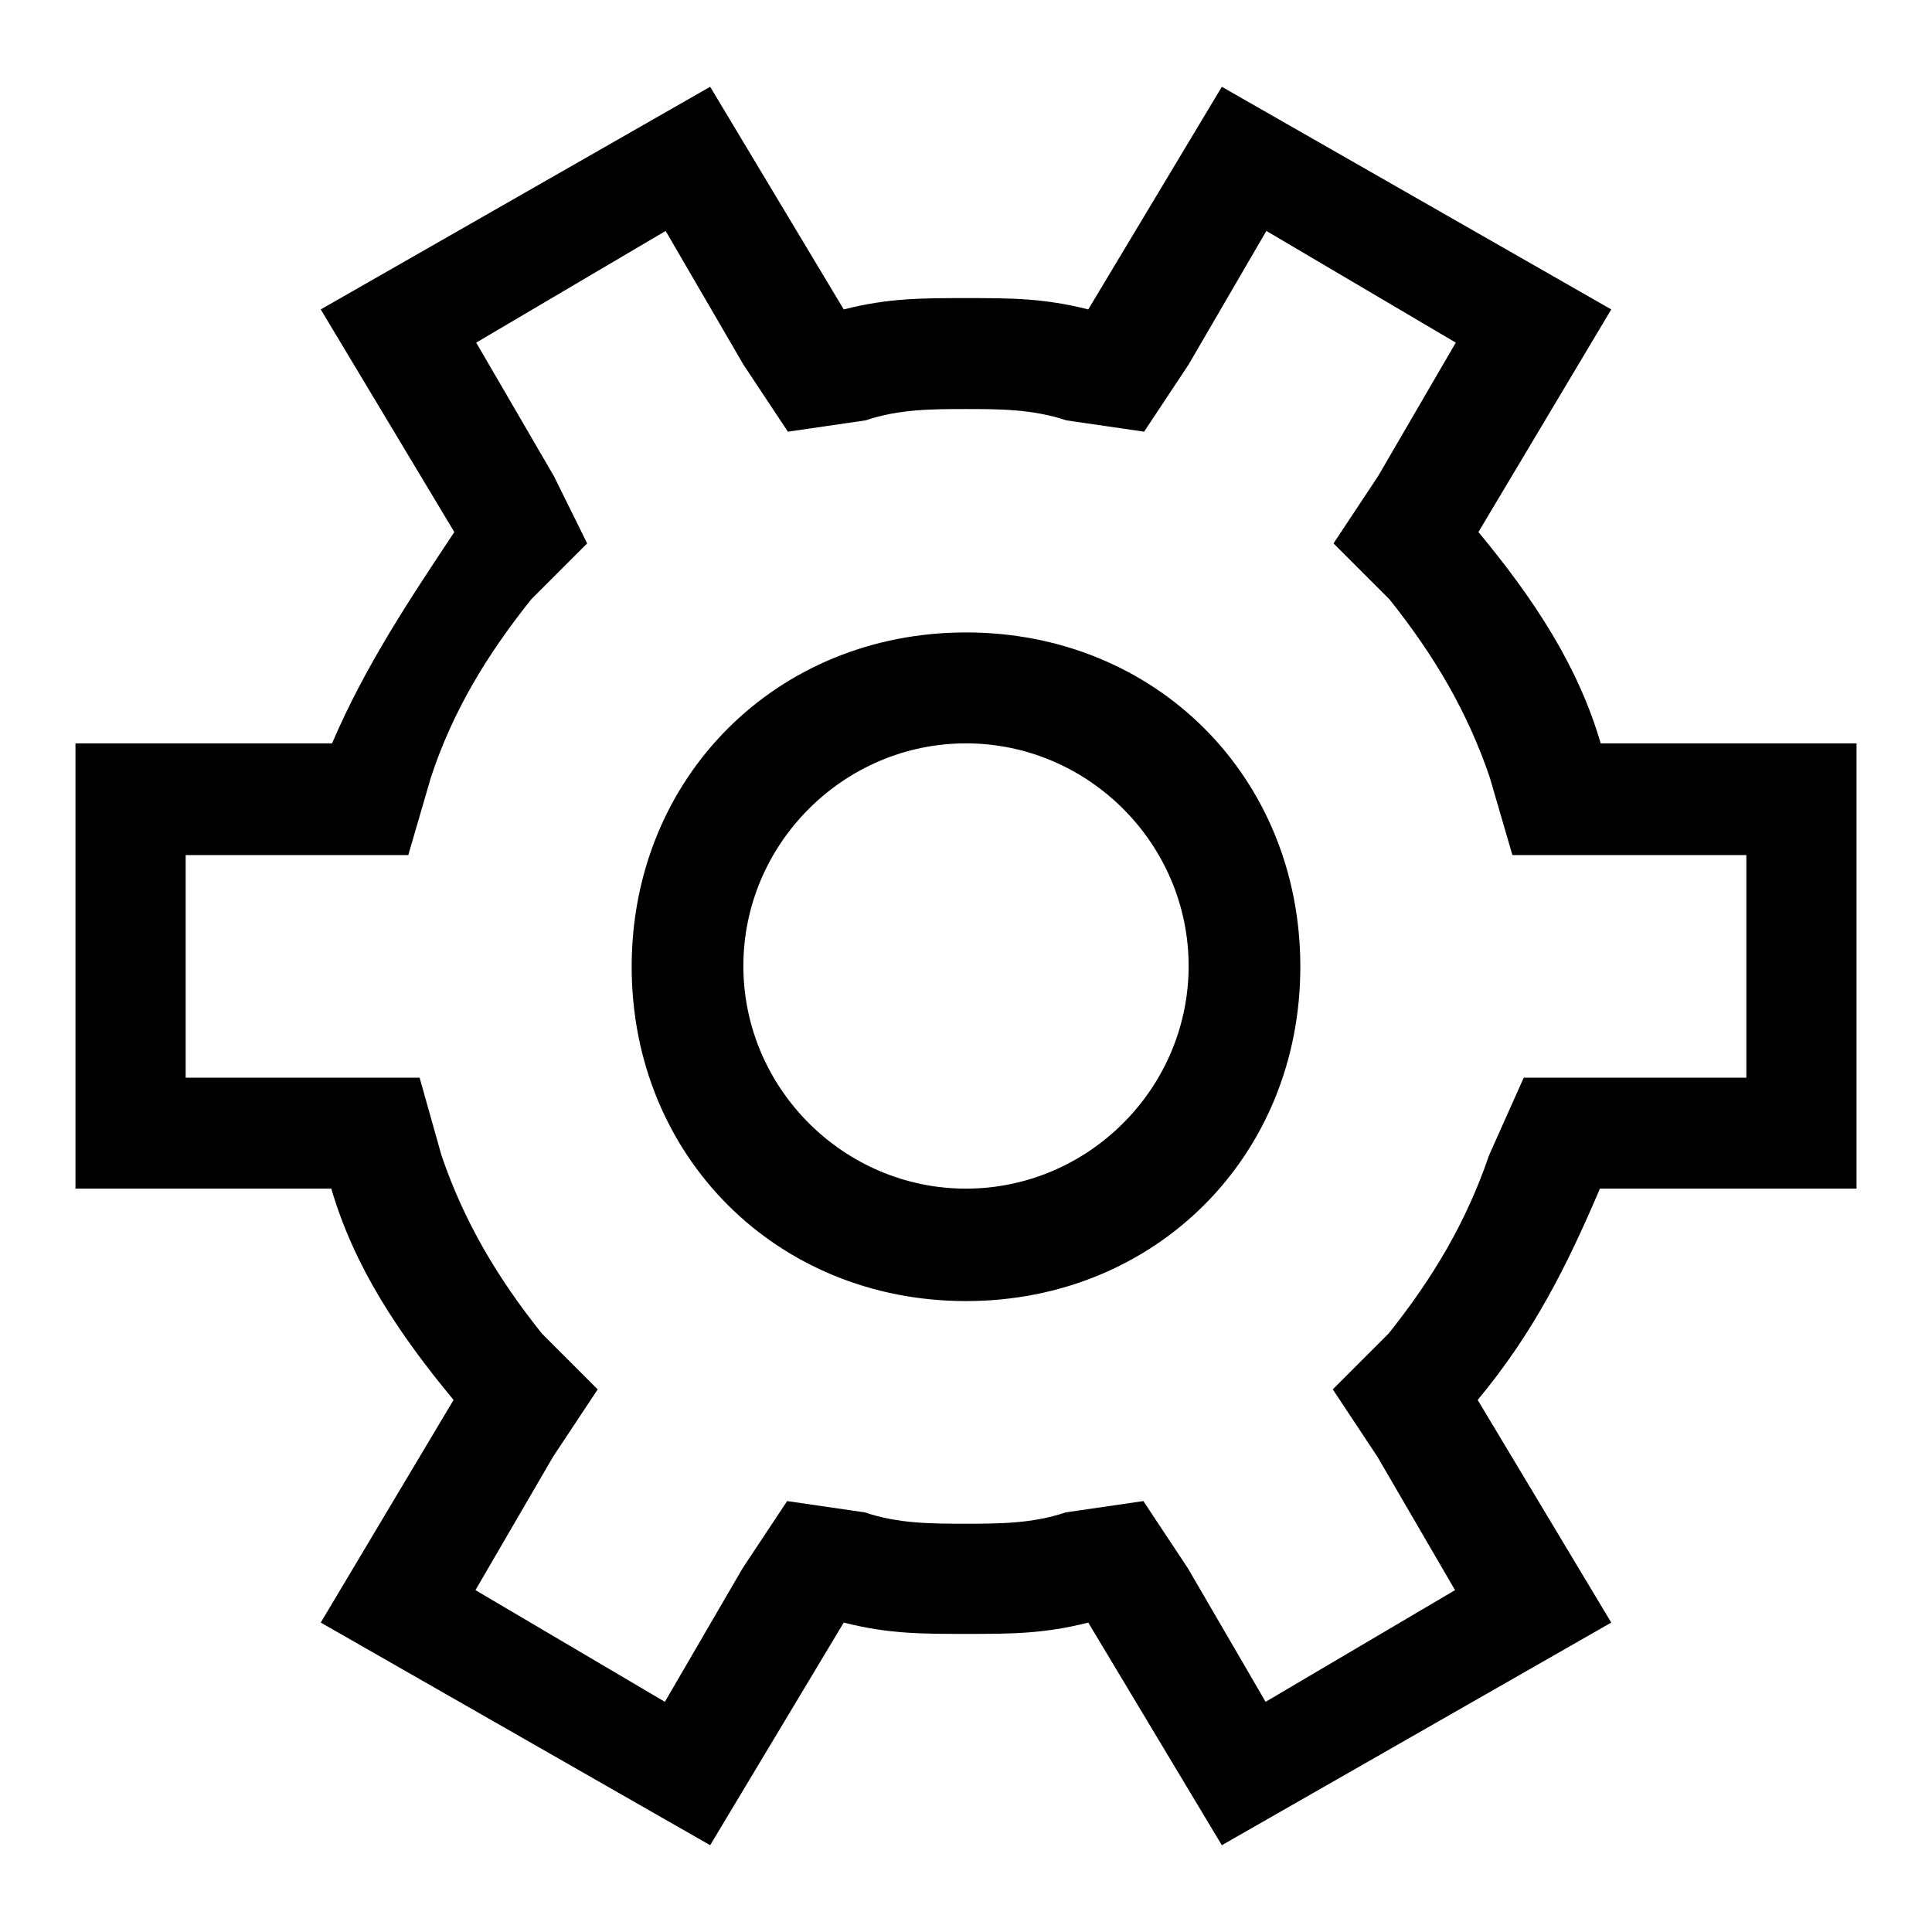
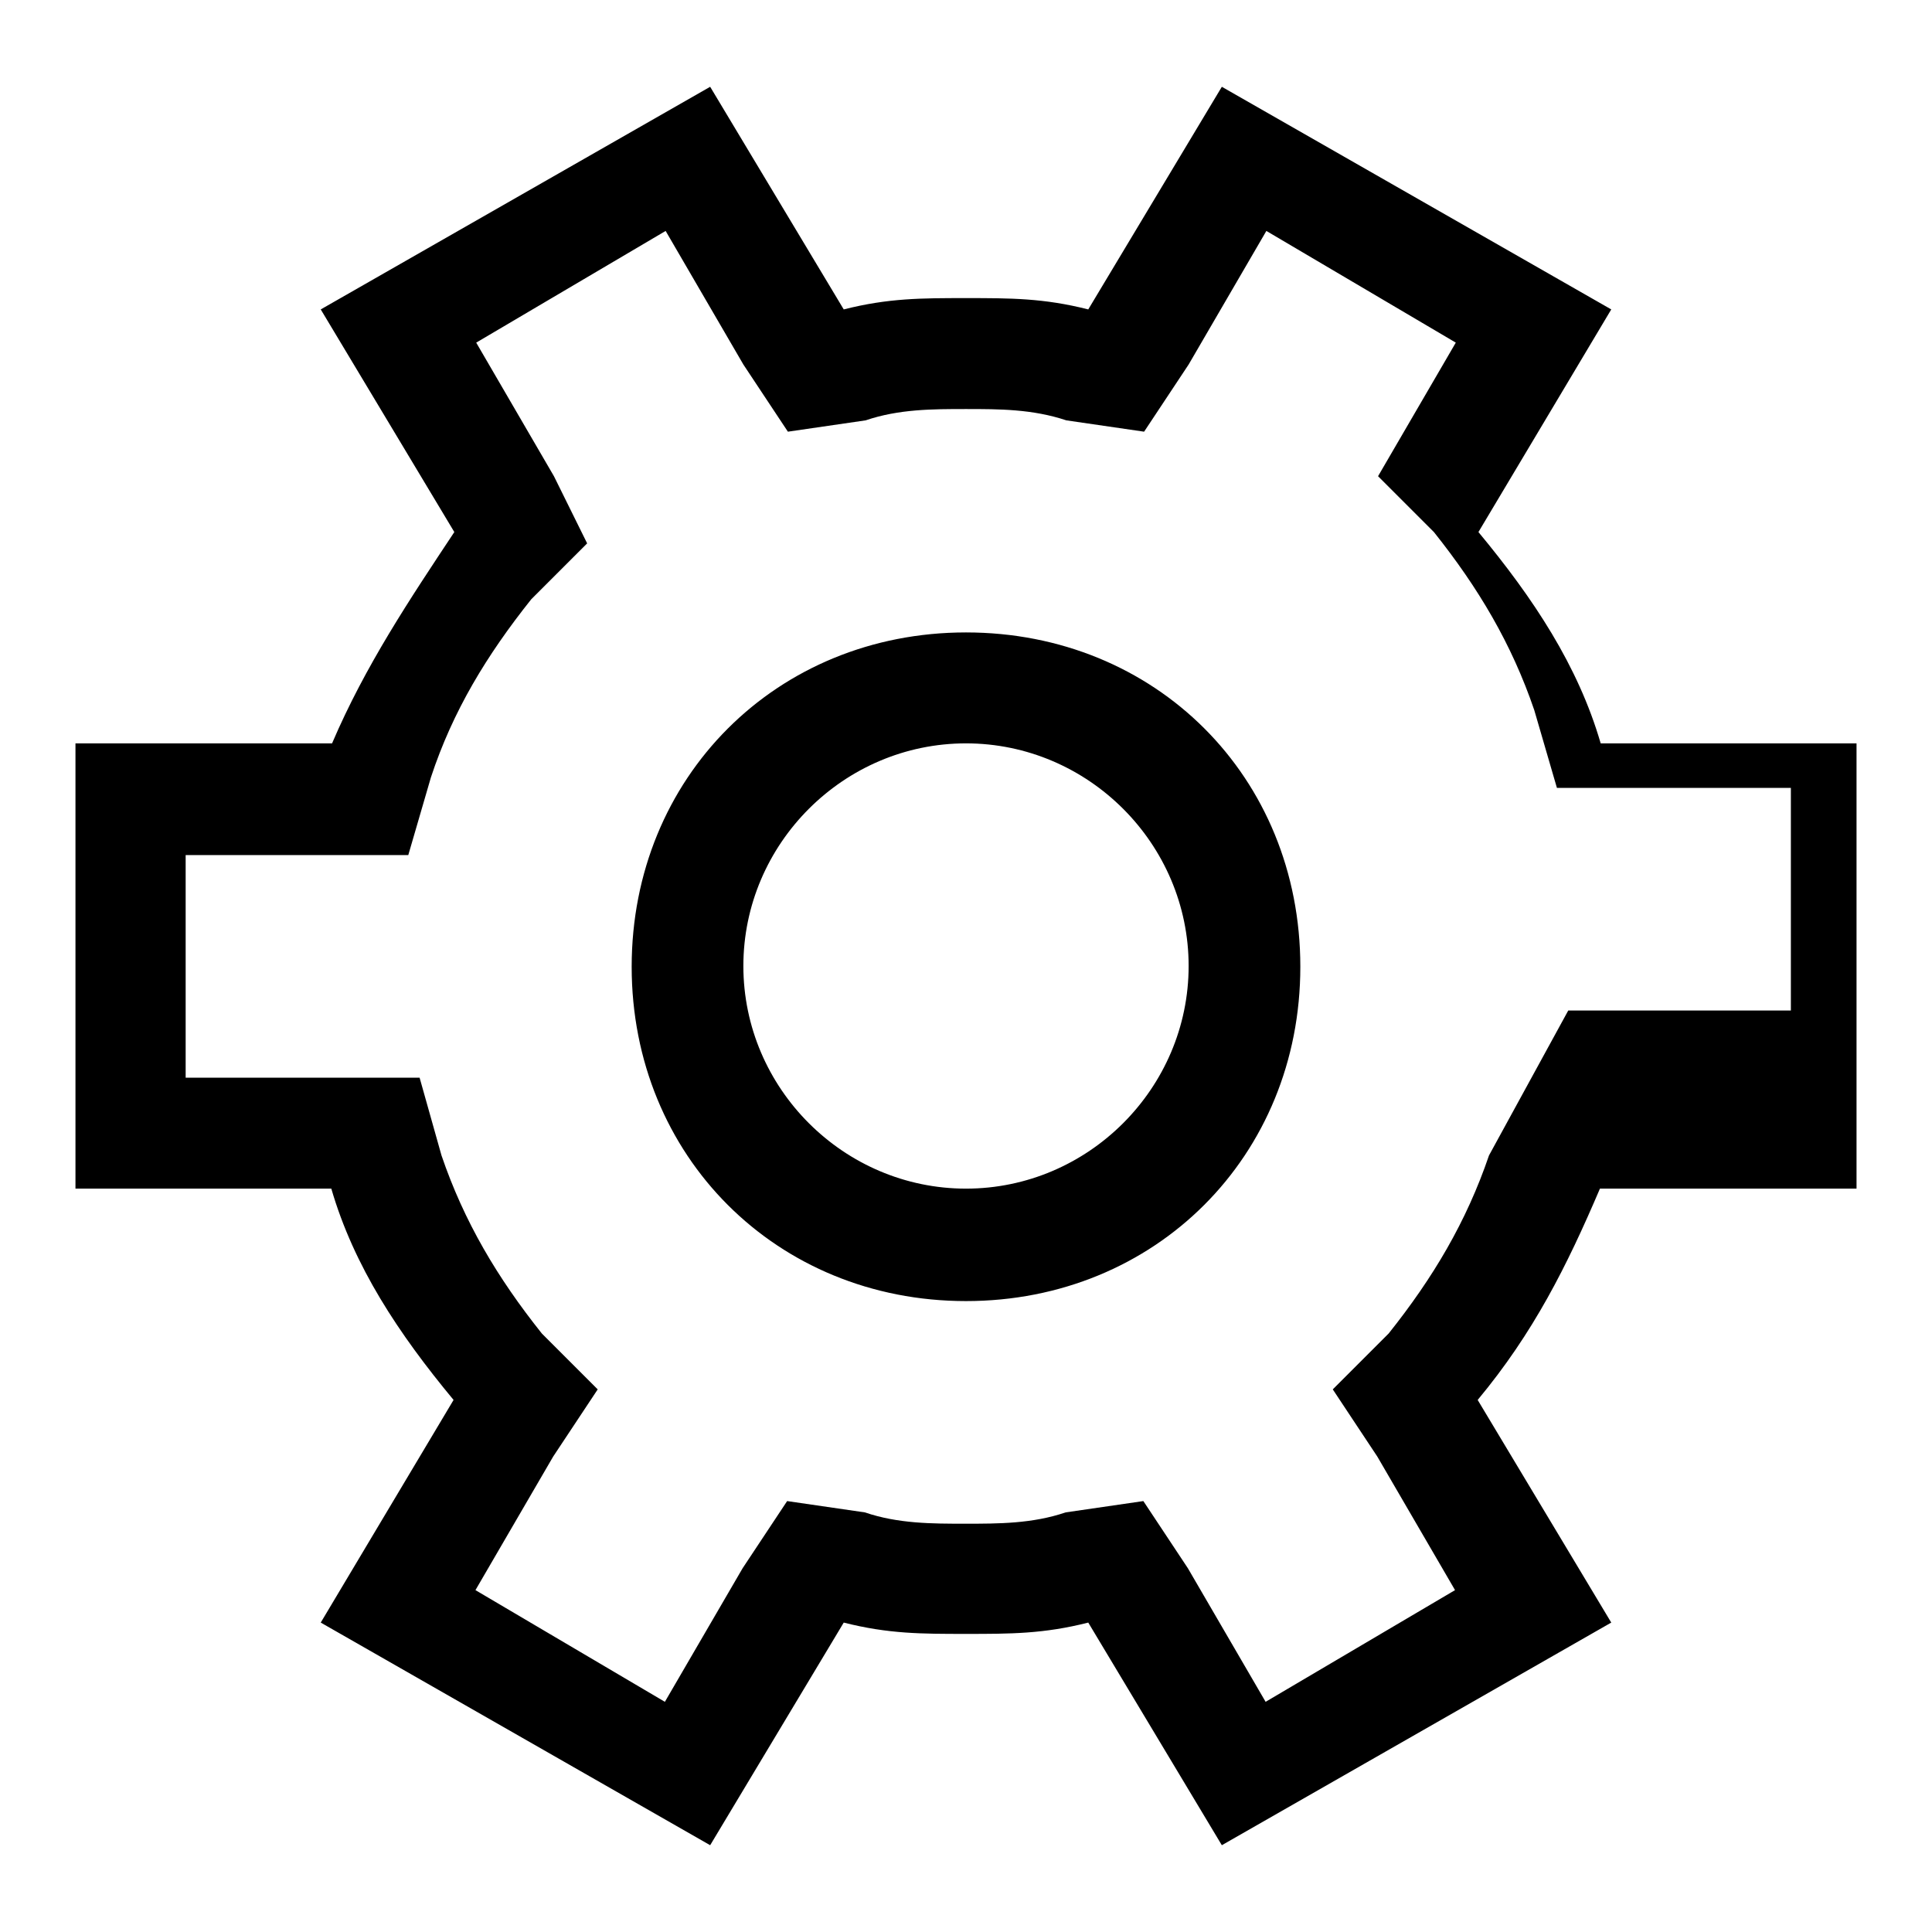
<svg xmlns="http://www.w3.org/2000/svg" version="1.1" x="0px" y="0px" viewBox="0 0 256 256" enable-background="new 0 0 256 256" xml:space="preserve">
  <g>
-     <path fill="#000000" d="M246,157.5v-59h-33.9c-3-10.3-8.9-19.2-16.2-28L213.5,41l-51.6-29.5L144.2,41c-5.9-1.5-10.3-1.5-16.2-1.5 c-5.9,0-10.3,0-16.2,1.5L94.1,11.5L42.5,41l17.7,29.5c-5.9,8.9-11.8,17.7-16.2,28H10v59h33.9c3,10.3,8.9,19.2,16.2,28L42.5,215 l51.6,29.5l17.7-29.5c5.9,1.5,10.3,1.5,16.2,1.5c5.9,0,10.3,0,16.2-1.5l17.7,29.5l51.6-29.5l-17.7-29.5c7.4-8.9,11.8-17.7,16.2-28 H246z M197.3,153.1c-3,8.8-7.4,16.2-13.3,23.6l-7.4,7.4l5.9,8.9l10.3,17.7l-25.1,14.8l-10.3-17.7l-5.9-8.9l-10.3,1.5 c-4.4,1.5-8.9,1.5-13.3,1.5s-8.9,0-13.3-1.5l-10.3-1.5l-5.9,8.9l-10.3,17.7l-25.1-14.8l10.3-17.7l5.9-8.9l-7.4-7.4 c-5.9-7.4-10.3-14.8-13.3-23.6l-2.9-10.3h-31v-29.5h29.5l3-10.3c2.9-8.8,7.4-16.2,13.3-23.6l7.4-7.4l-4.4-8.9L63.1,45.4l25.1-14.8 l10.3,17.7l5.9,8.9l10.3-1.5c4.4-1.5,8.9-1.5,13.3-1.5s8.8,0,13.3,1.5l10.3,1.5l5.9-8.9l10.3-17.7l25.1,14.8l-10.3,17.7l-5.9,8.9 l7.4,7.4c5.9,7.4,10.3,14.8,13.3,23.6l3,10.3h31v29.5h-29.5L197.3,153.1z M128,83.8c-25.1,0-44.3,19.2-44.3,44.3 c0,25.1,19.2,44.3,44.3,44.3s44.3-19.2,44.3-44.3C172.3,102.9,153.1,83.8,128,83.8z M128,157.5c-16.2,0-29.5-13.3-29.5-29.5 c0-16.2,13.3-29.5,29.5-29.5c16.2,0,29.5,13.3,29.5,29.5C157.5,144.2,144.2,157.5,128,157.5z" />
+     <path fill="#000000" d="M246,157.5v-59h-33.9c-3-10.3-8.9-19.2-16.2-28L213.5,41l-51.6-29.5L144.2,41c-5.9-1.5-10.3-1.5-16.2-1.5 c-5.9,0-10.3,0-16.2,1.5L94.1,11.5L42.5,41l17.7,29.5c-5.9,8.9-11.8,17.7-16.2,28H10v59h33.9c3,10.3,8.9,19.2,16.2,28L42.5,215 l51.6,29.5l17.7-29.5c5.9,1.5,10.3,1.5,16.2,1.5c5.9,0,10.3,0,16.2-1.5l17.7,29.5l51.6-29.5l-17.7-29.5c7.4-8.9,11.8-17.7,16.2-28 H246z M197.3,153.1c-3,8.8-7.4,16.2-13.3,23.6l-7.4,7.4l5.9,8.9l10.3,17.7l-25.1,14.8l-10.3-17.7l-5.9-8.9l-10.3,1.5 c-4.4,1.5-8.9,1.5-13.3,1.5s-8.9,0-13.3-1.5l-10.3-1.5l-5.9,8.9l-10.3,17.7l-25.1-14.8l10.3-17.7l5.9-8.9l-7.4-7.4 c-5.9-7.4-10.3-14.8-13.3-23.6l-2.9-10.3h-31v-29.5h29.5l3-10.3c2.9-8.8,7.4-16.2,13.3-23.6l7.4-7.4l-4.4-8.9L63.1,45.4l25.1-14.8 l10.3,17.7l5.9,8.9l10.3-1.5c4.4-1.5,8.9-1.5,13.3-1.5s8.8,0,13.3,1.5l10.3,1.5l5.9-8.9l10.3-17.7l25.1,14.8l-10.3,17.7l7.4,7.4c5.9,7.4,10.3,14.8,13.3,23.6l3,10.3h31v29.5h-29.5L197.3,153.1z M128,83.8c-25.1,0-44.3,19.2-44.3,44.3 c0,25.1,19.2,44.3,44.3,44.3s44.3-19.2,44.3-44.3C172.3,102.9,153.1,83.8,128,83.8z M128,157.5c-16.2,0-29.5-13.3-29.5-29.5 c0-16.2,13.3-29.5,29.5-29.5c16.2,0,29.5,13.3,29.5,29.5C157.5,144.2,144.2,157.5,128,157.5z" />
  </g>
</svg>